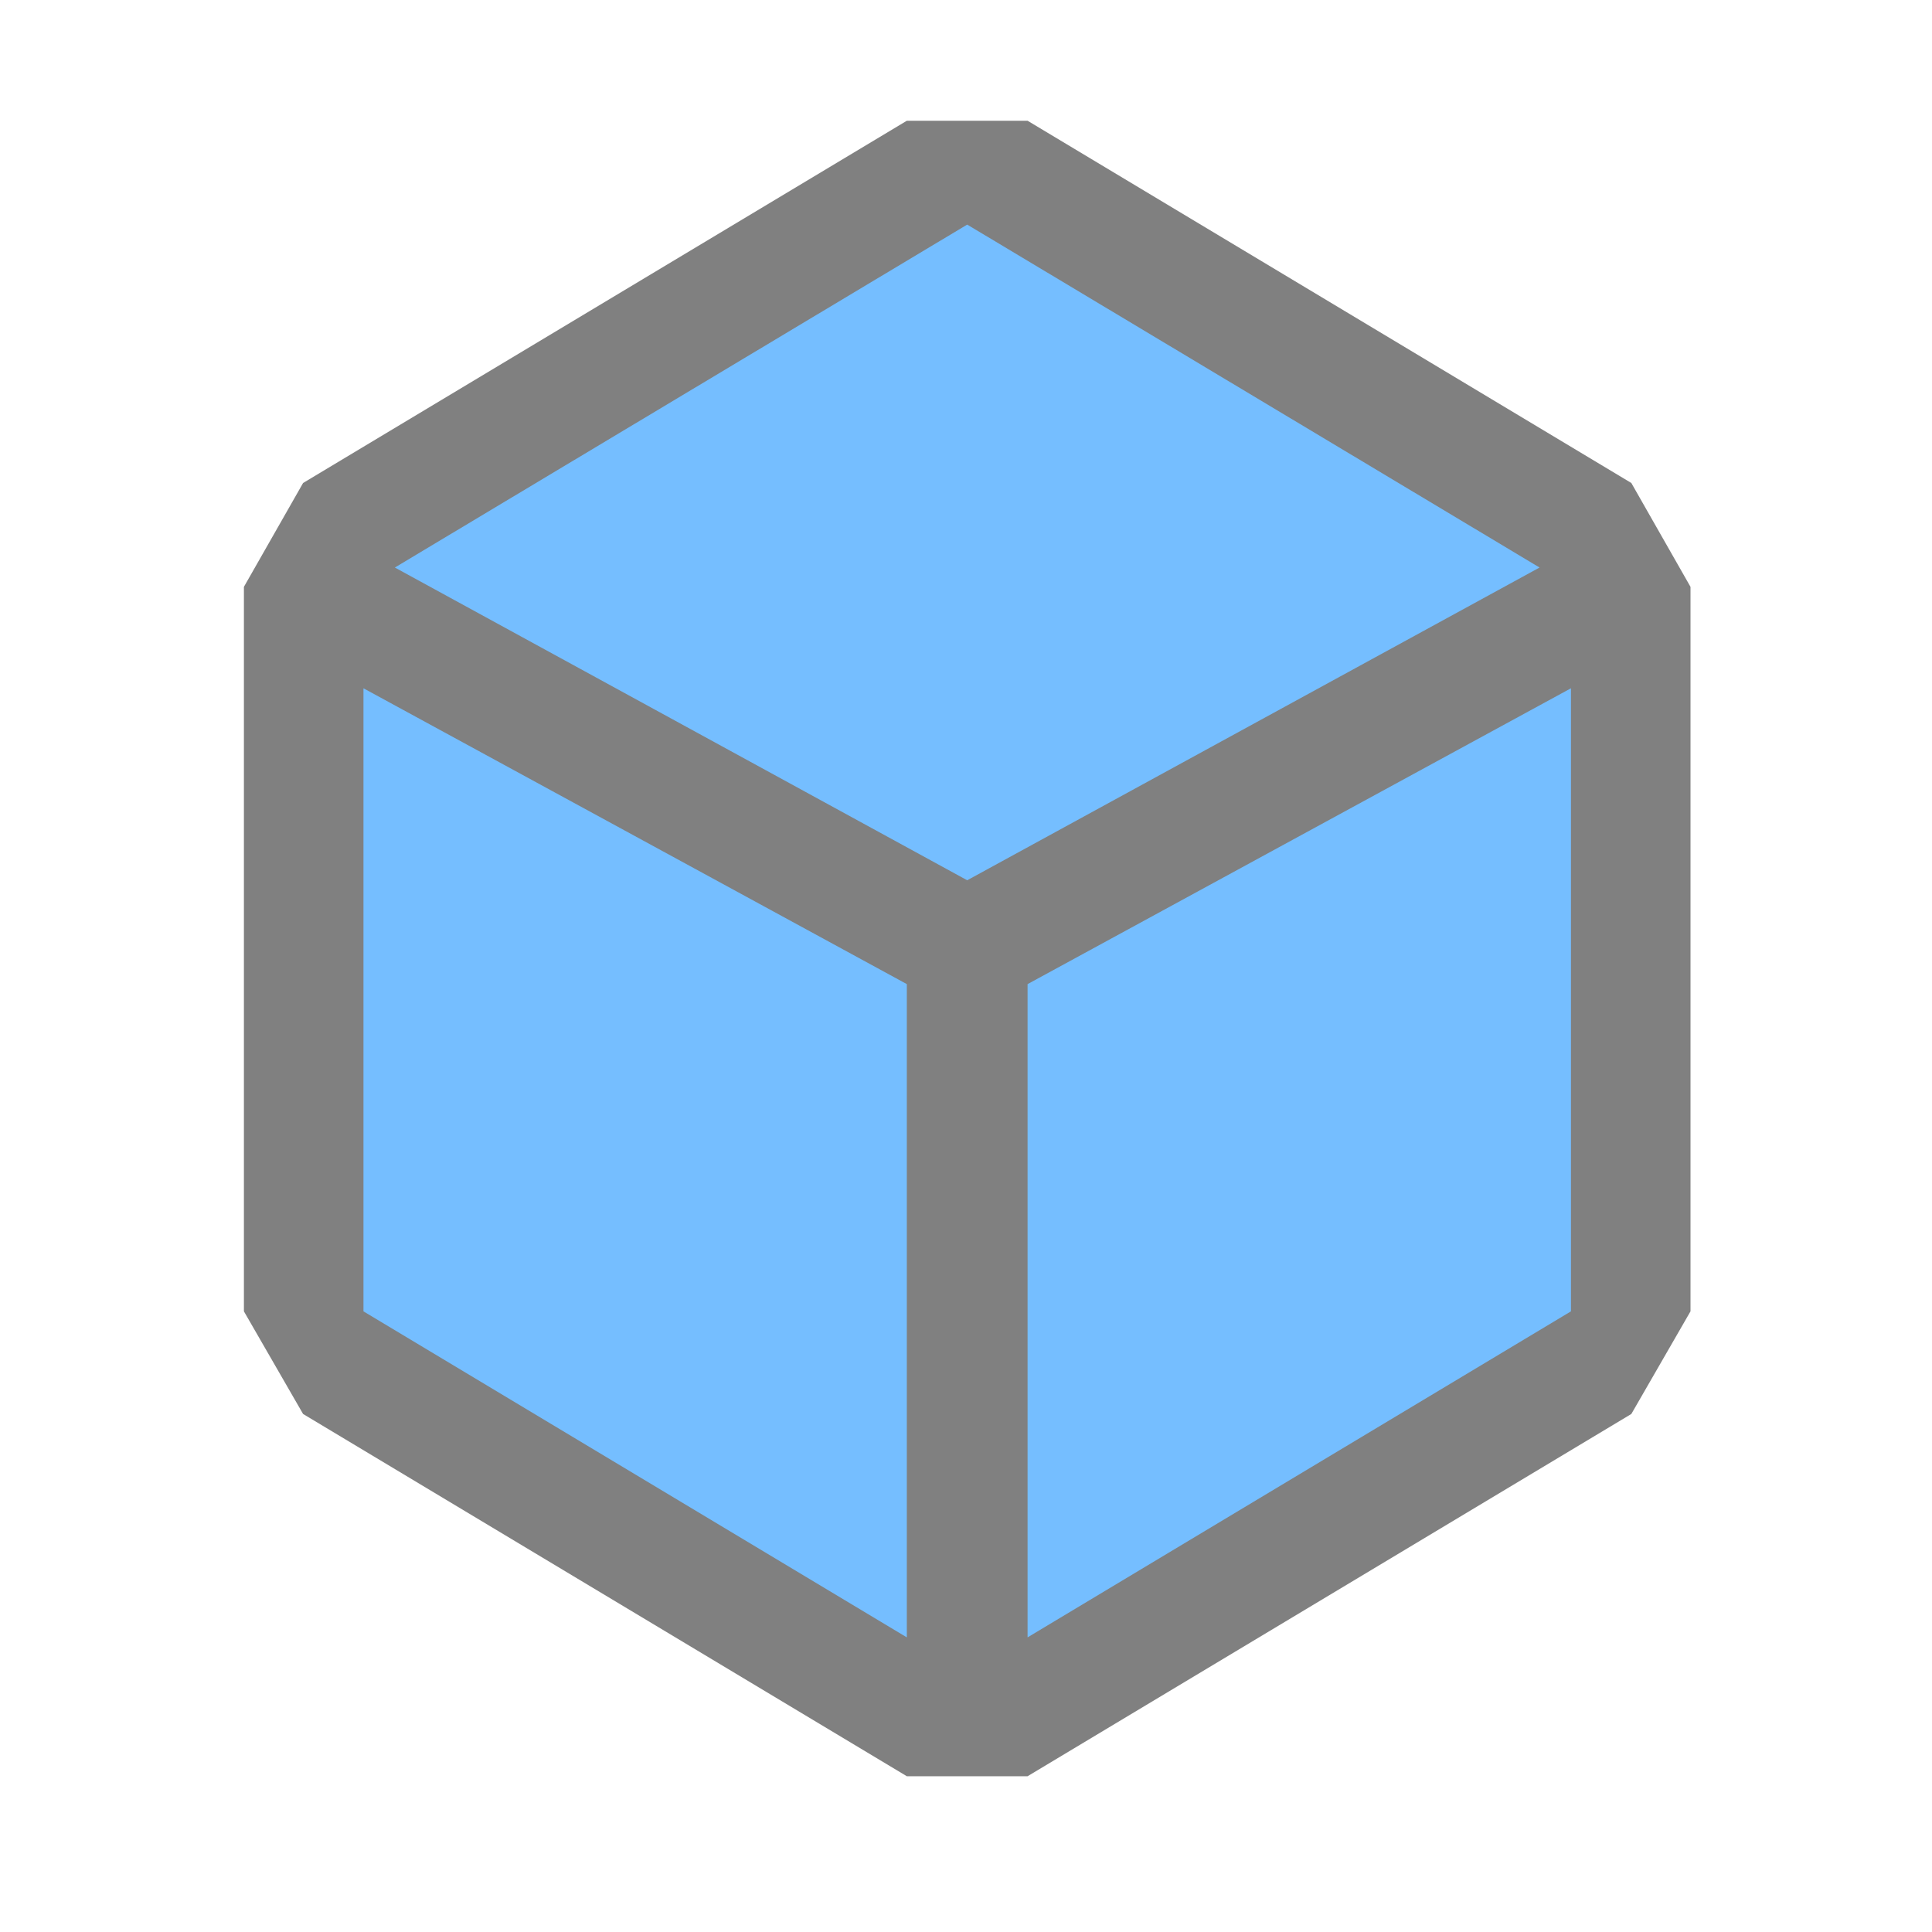
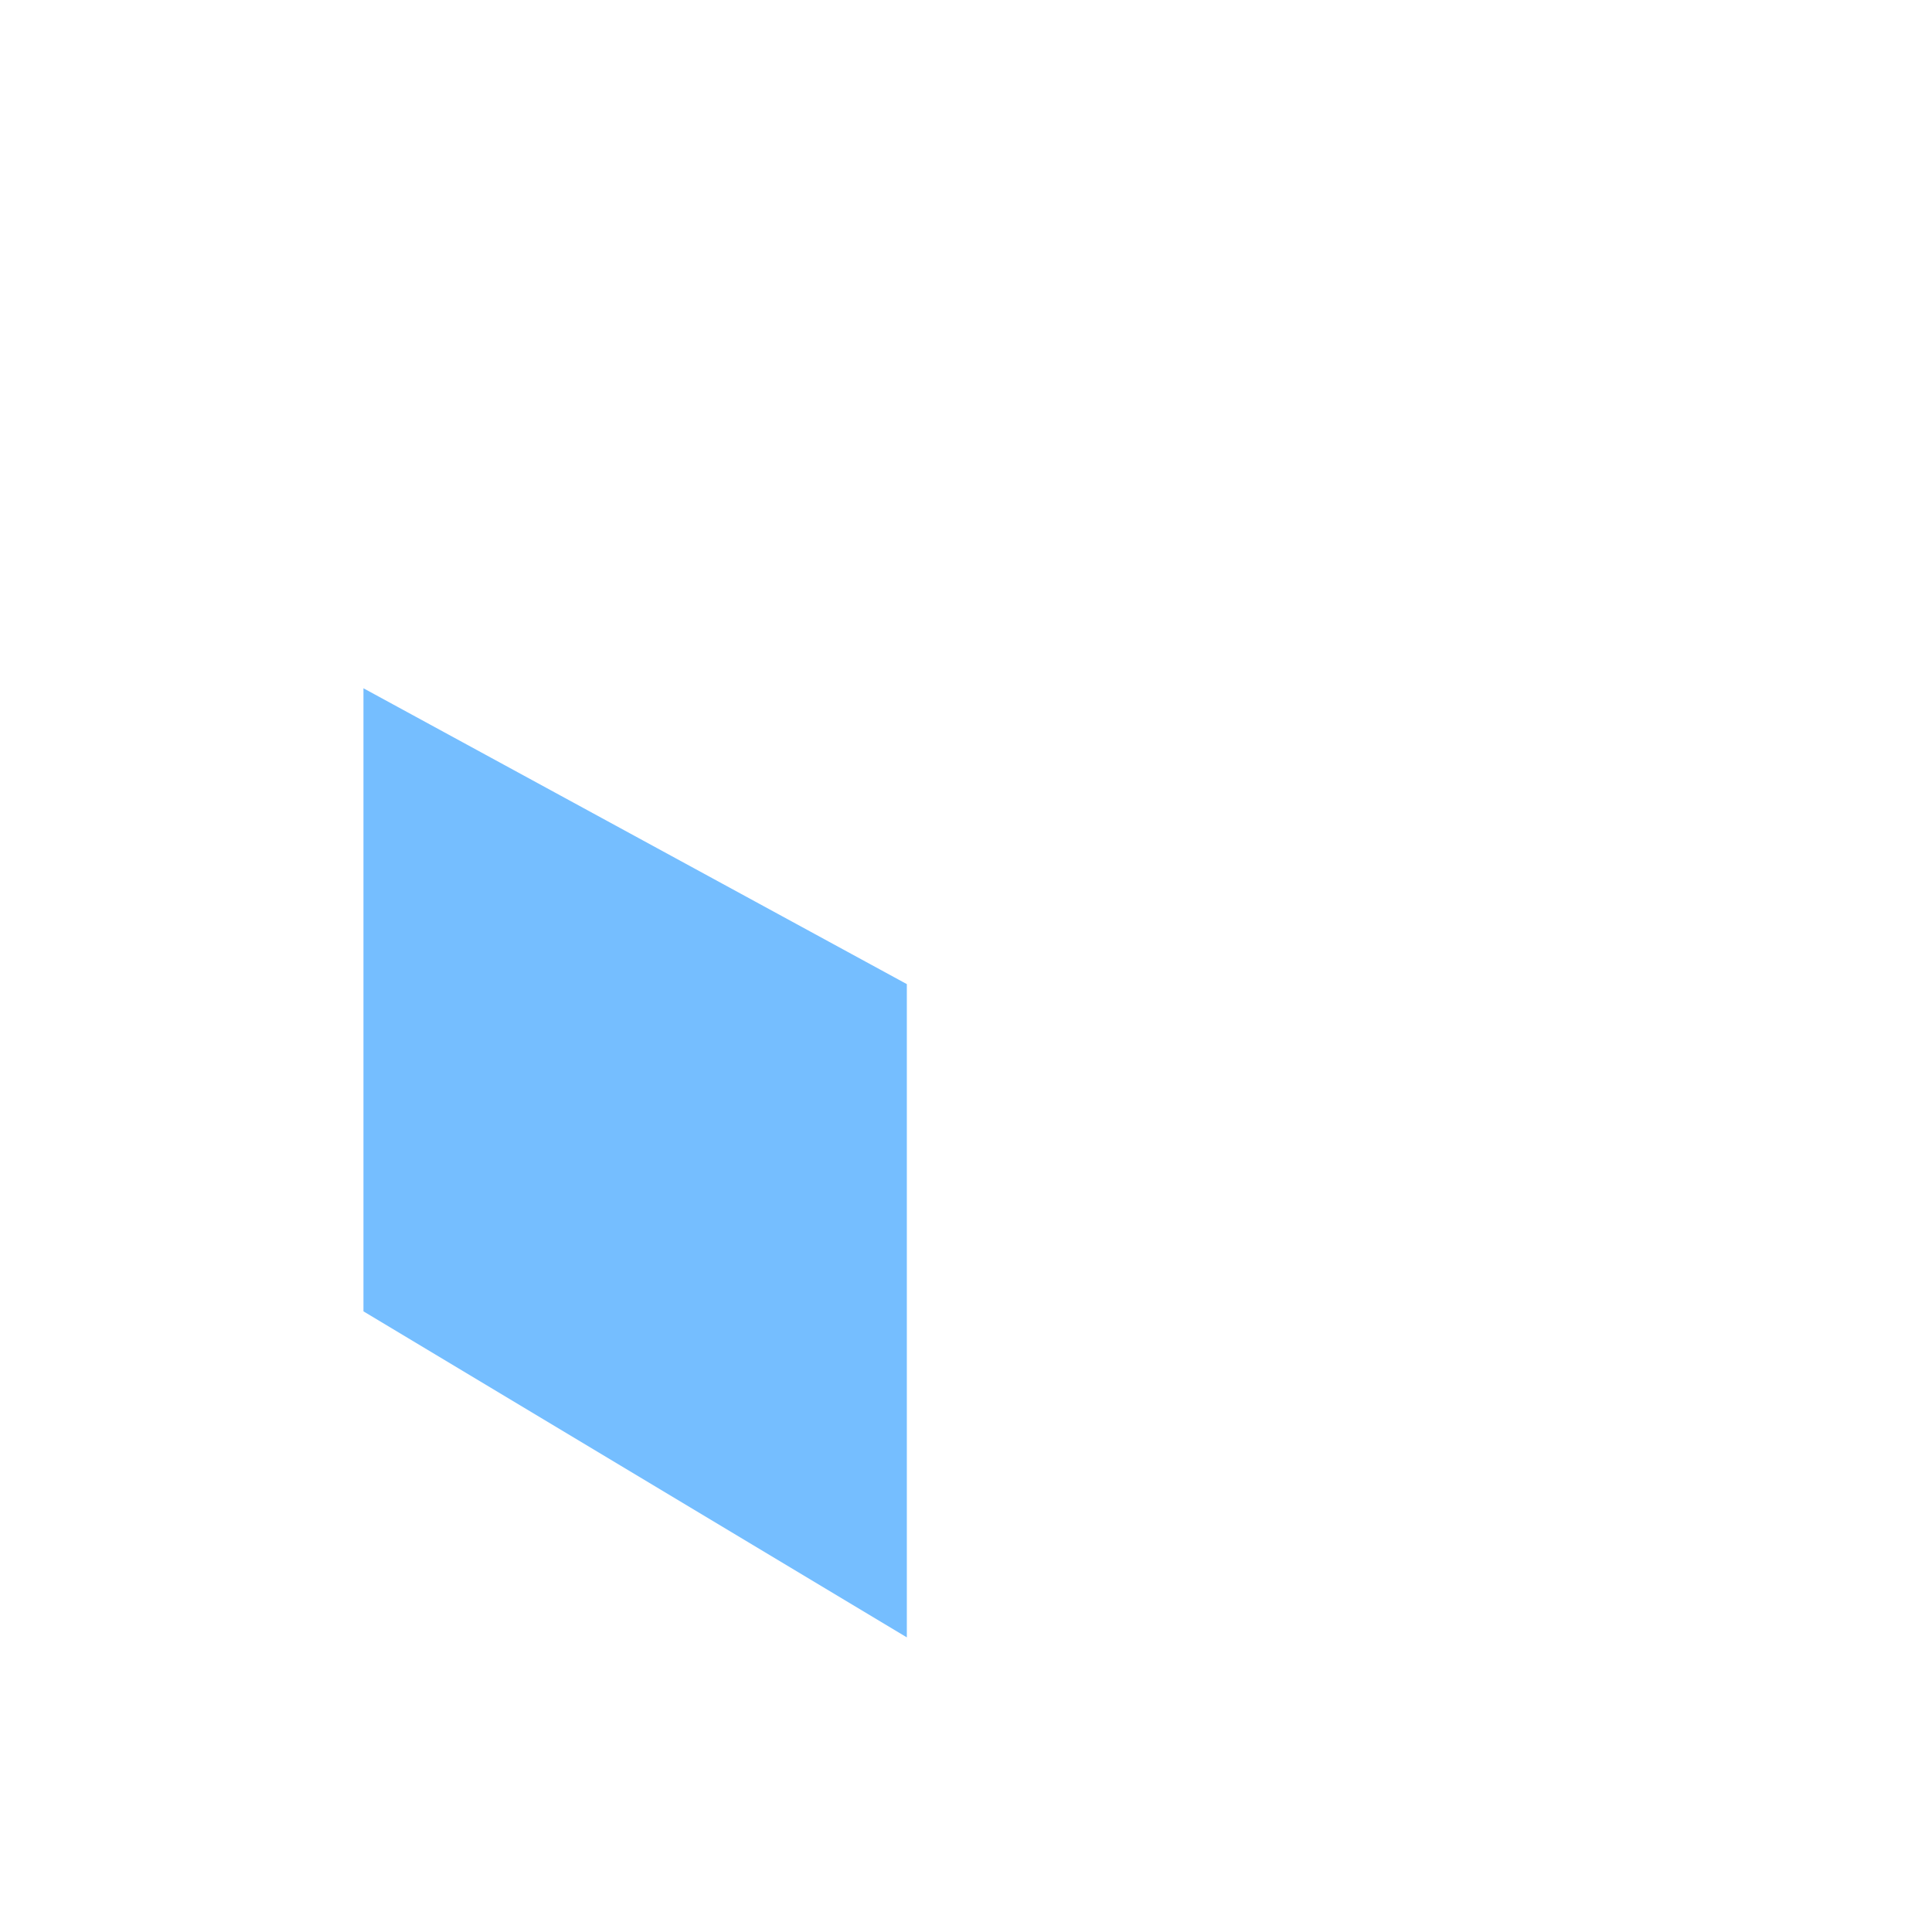
<svg xmlns="http://www.w3.org/2000/svg" width="16" height="16" viewBox="0 0 16 16" fill="none">
-   <path d="M 13.51 4 L 8.51 1 L 7.51 1 L 2.51 4 L 2.02 4.86 L 2.02 10.86 L 2.51 11.71 L 7.51 14.71 L 8.51 14.71 L 13.51 11.71 L 14 10.86 L 14 4.86 L 13.51 4 Z" style="fill: rgb(128, 128, 128);" />
-   <path d="M 13.01 10.86 L 8.51 13.56 L 8.51 8.15 L 13.01 5.7 L 13.01 10.86 Z" style="fill: rgb(117, 190, 255);" />
-   <path d="M 3.27 4.7 L 8.01 1.86 L 12.75 4.7 L 8.01 7.29 L 3.27 4.7 Z" style="fill: rgb(117, 190, 255);" />
-   <path d="M 7.51 13.56 L 3.01 10.86 L 3.01 5.7 L 7.51 8.15 L 7.51 13.56 Z" style="fill: rgb(117, 190, 255);" />
-   <polygon points="2.485 4.658 8.09 1.376" style="fill: rgb(137, 209, 133);" />
+   <path d="M 7.51 13.56 L 3.01 10.86 L 3.01 5.7 L 7.51 8.15 Z" style="fill: rgb(117, 190, 255);" />
</svg>